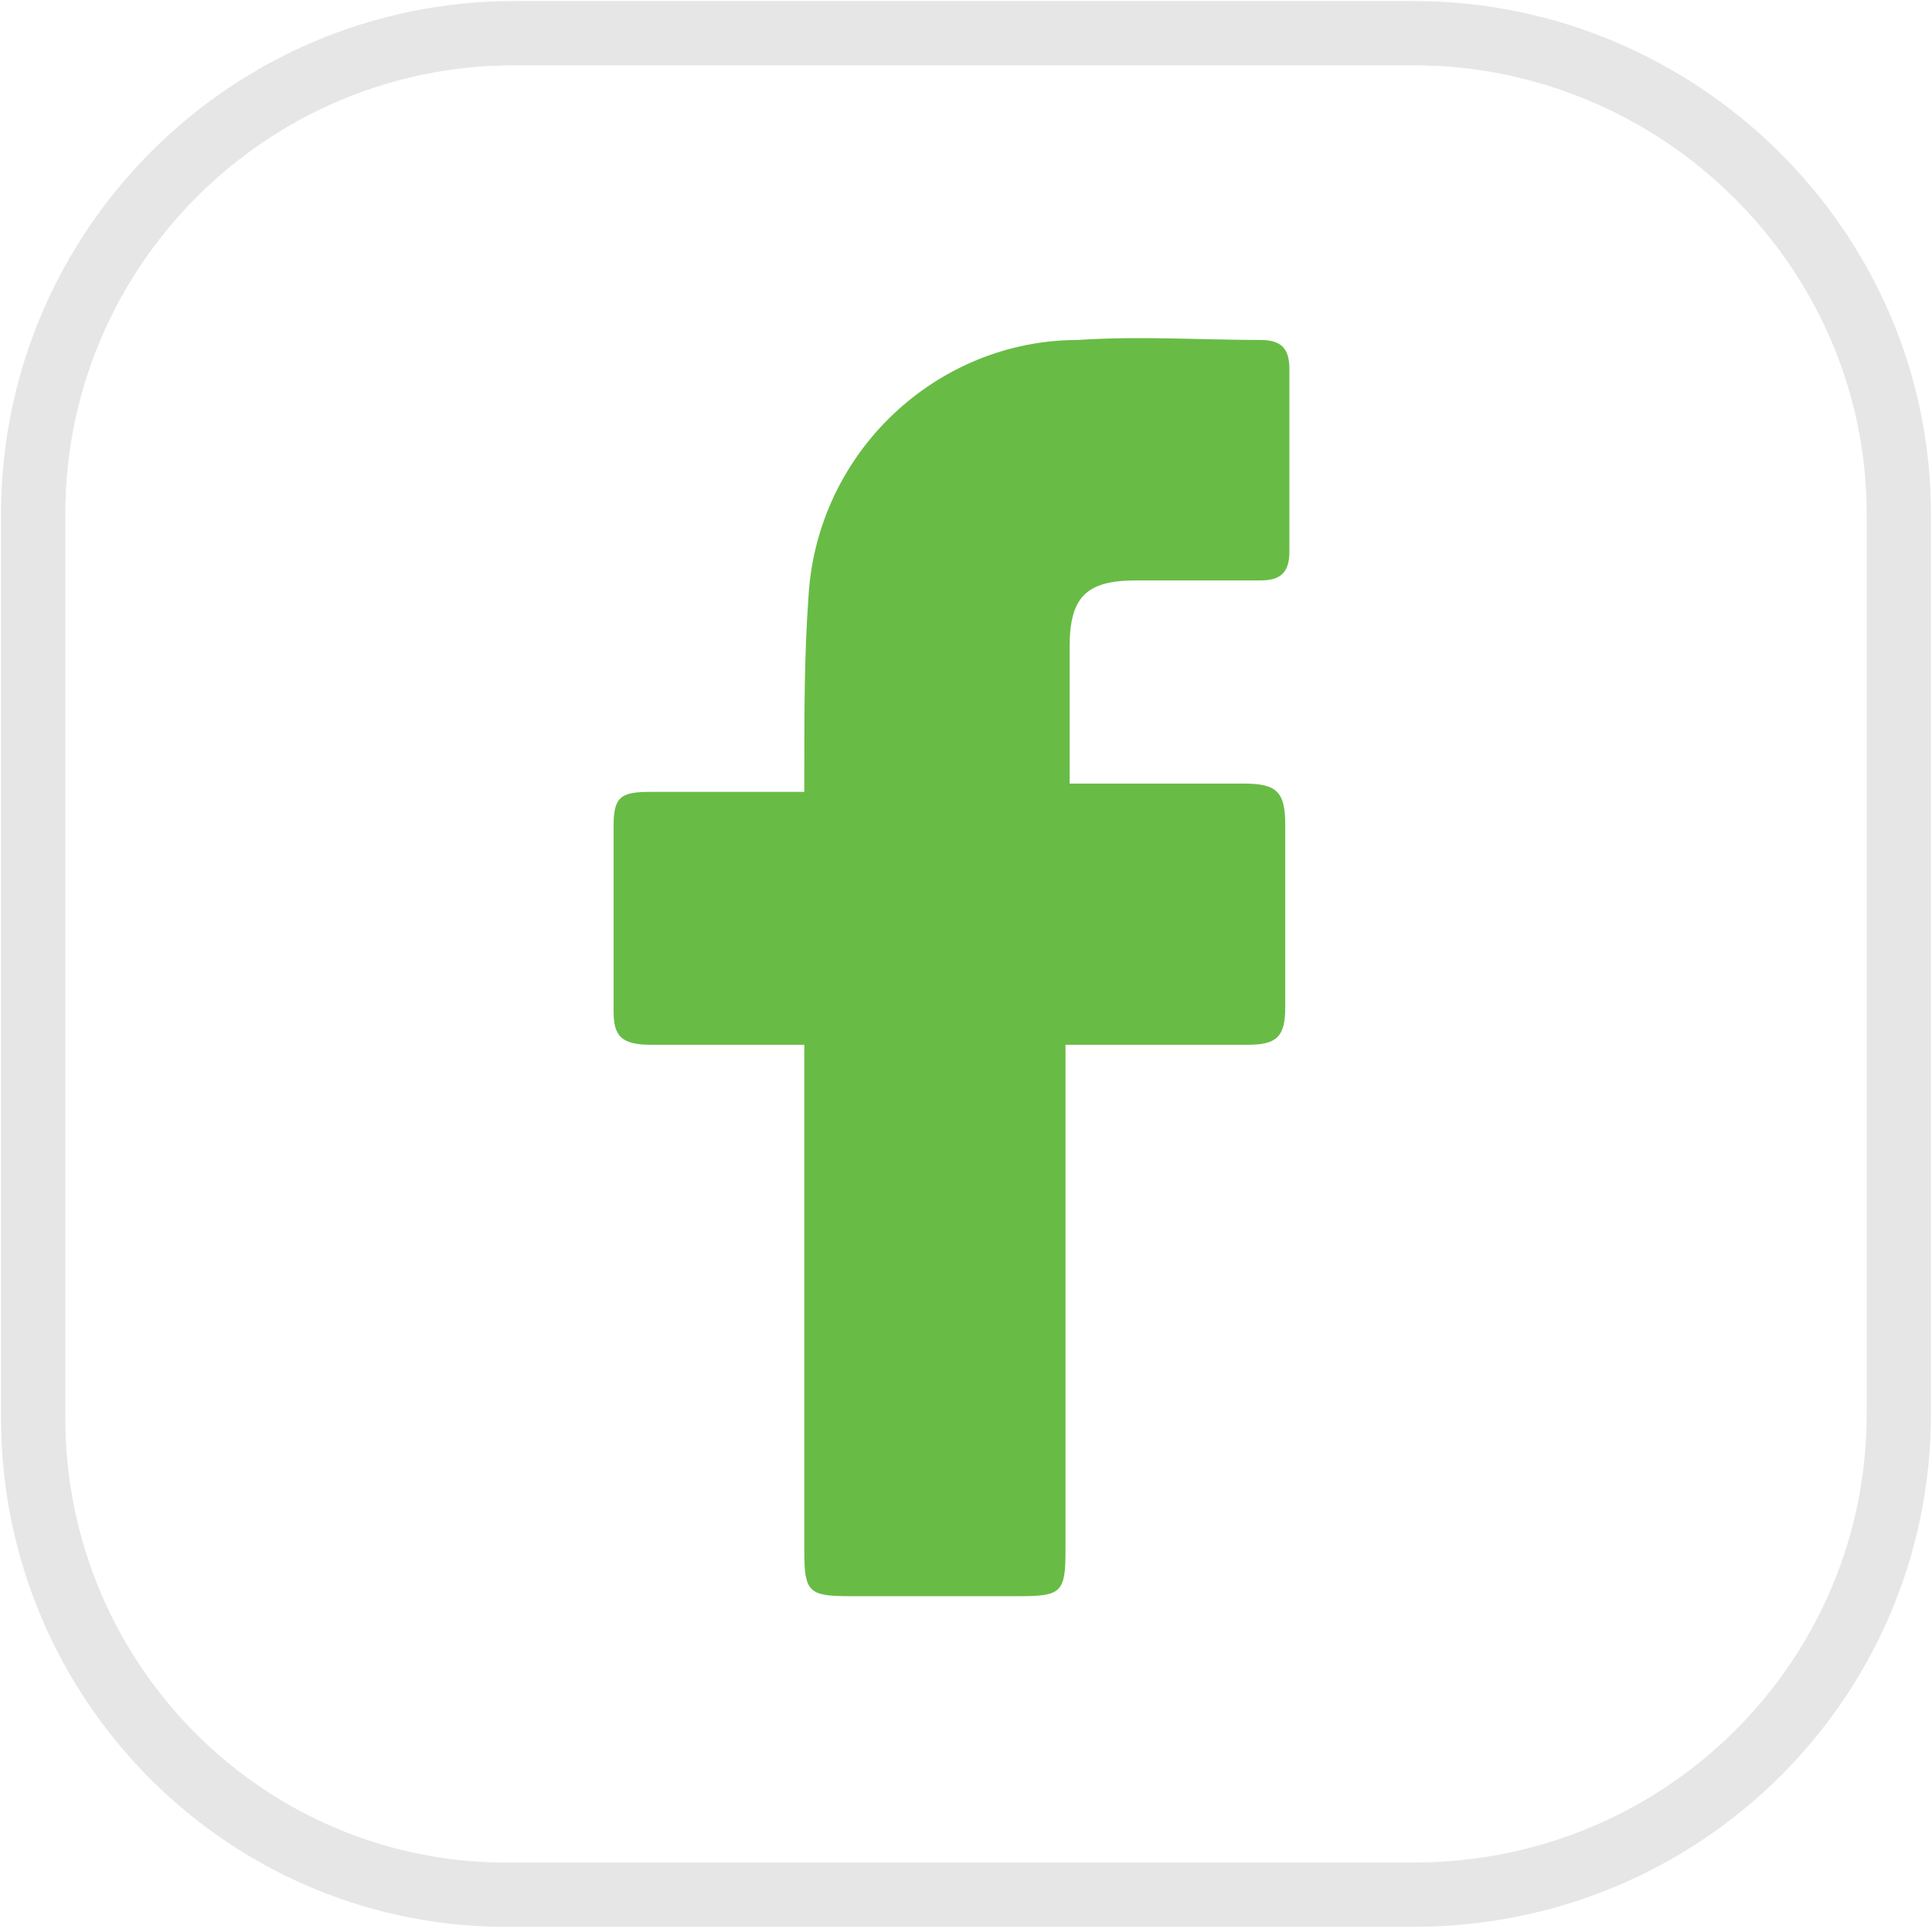
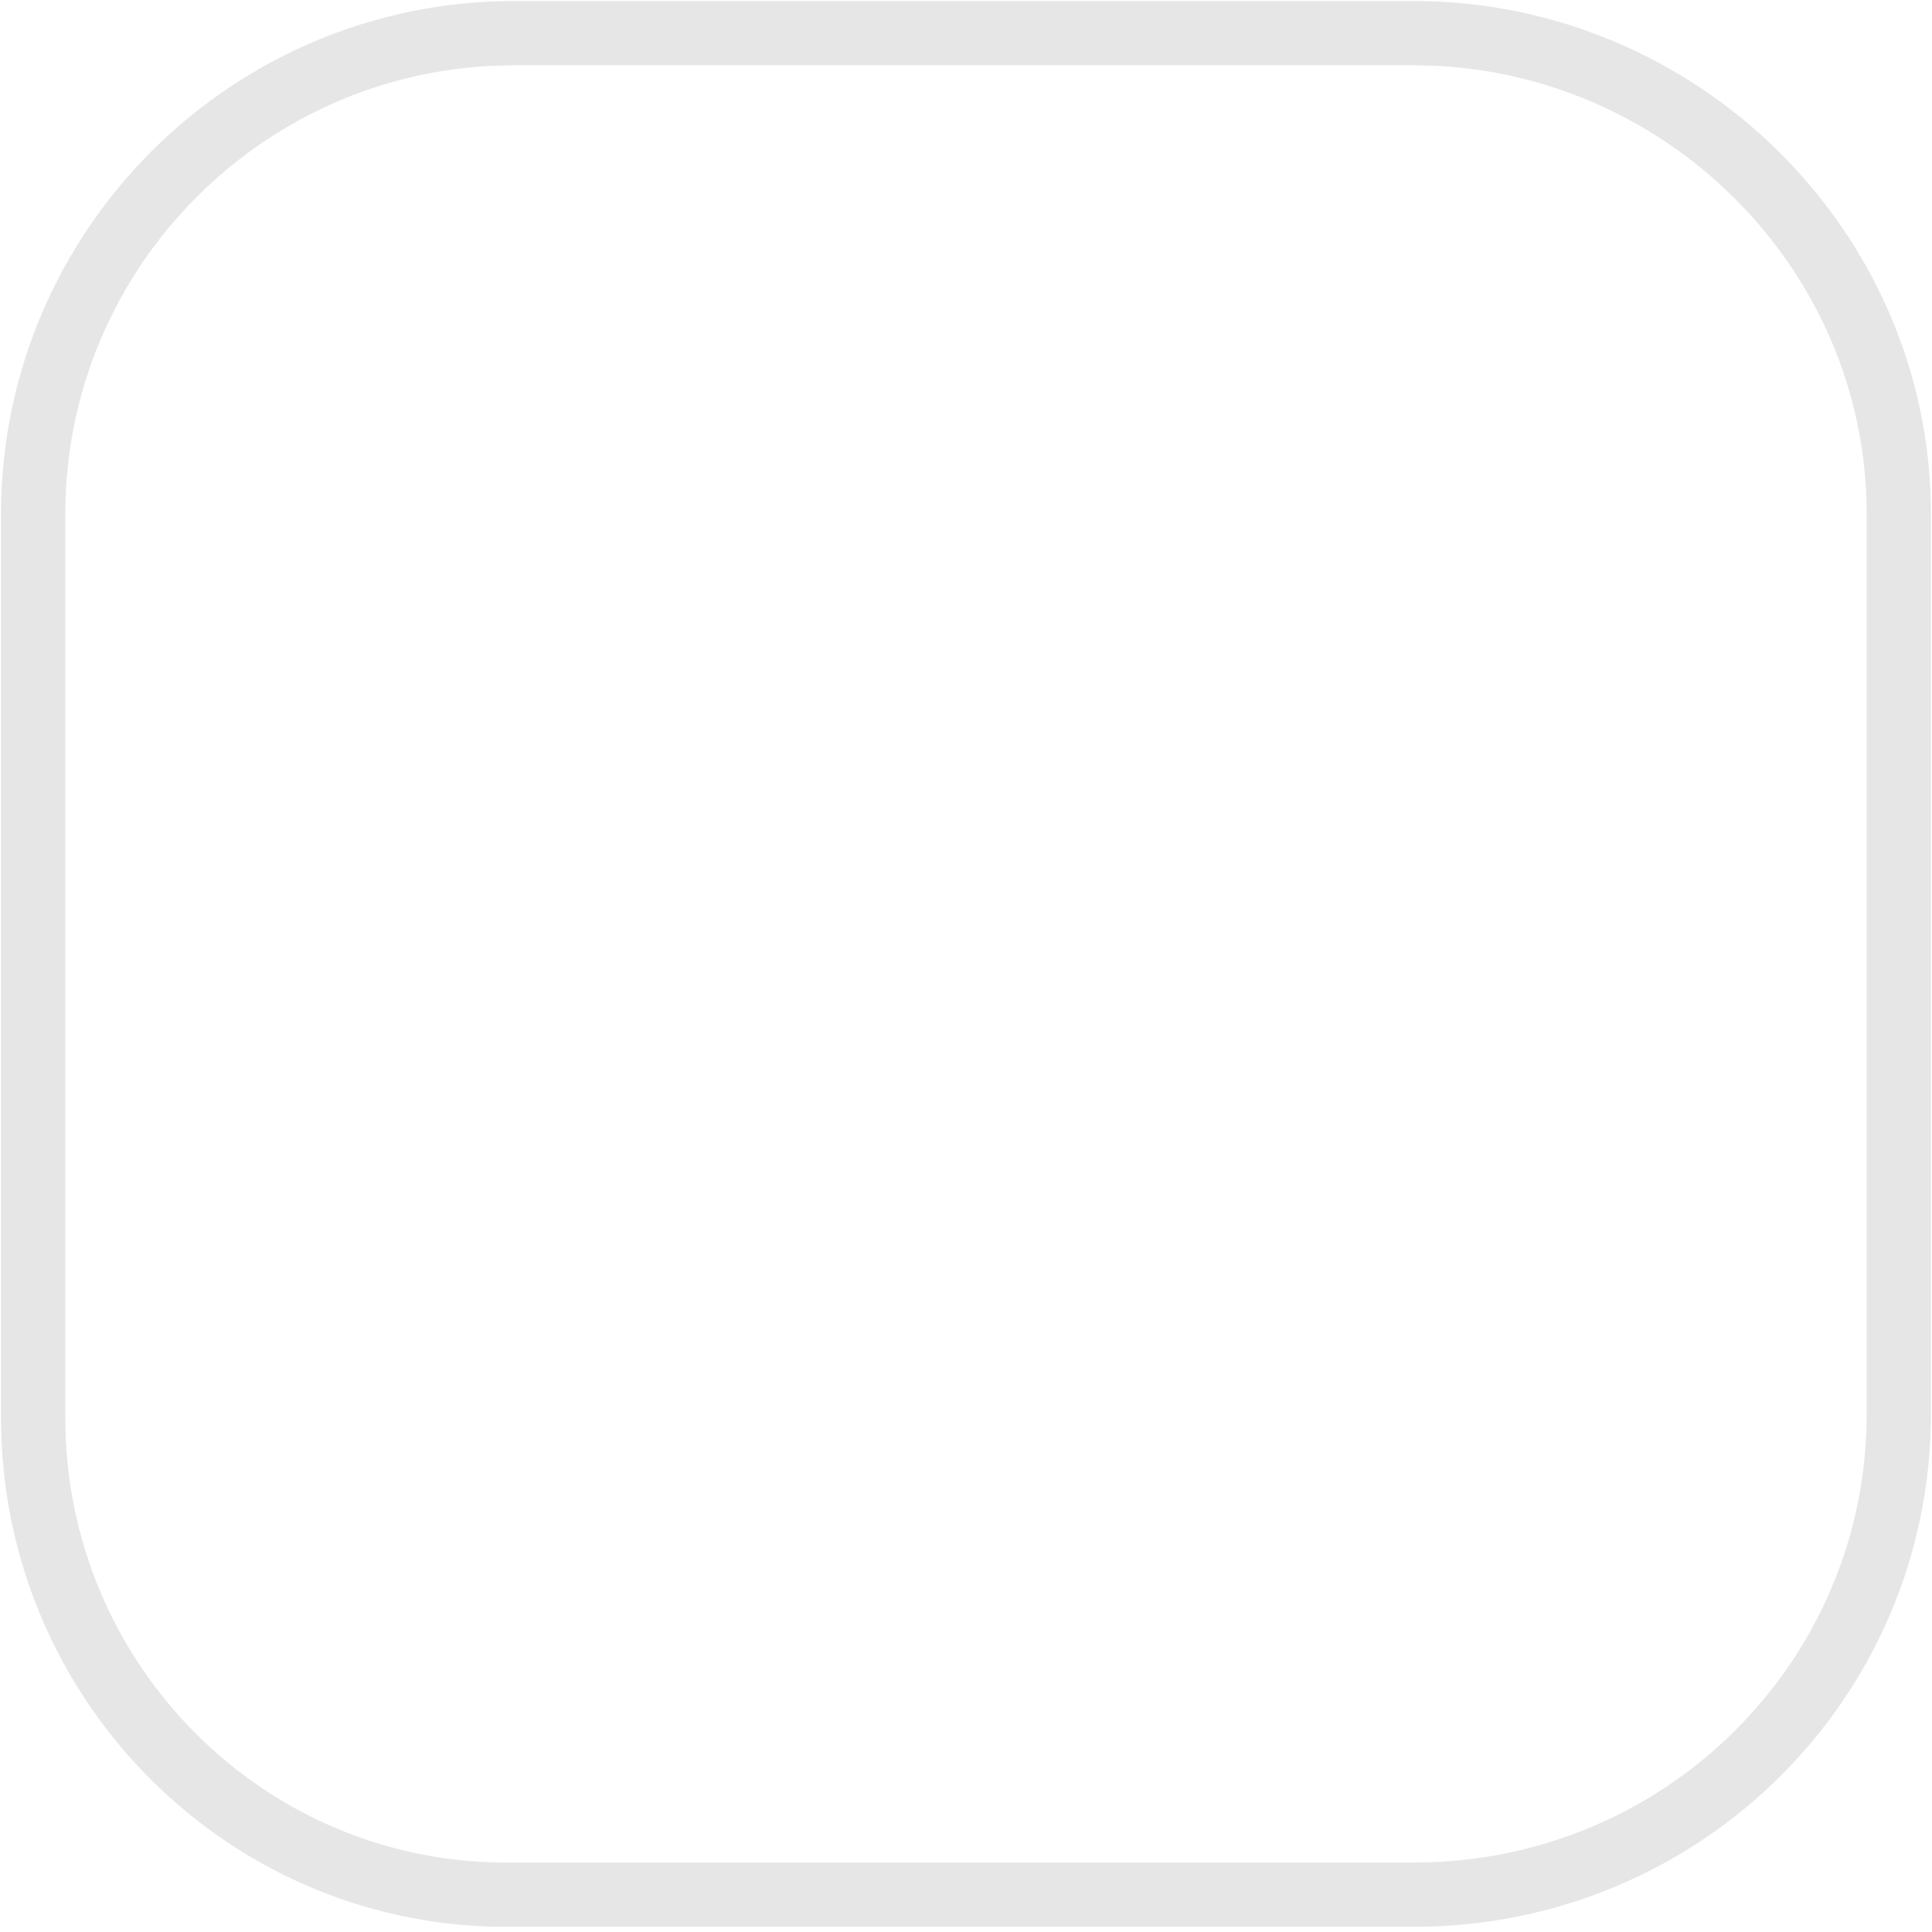
<svg xmlns="http://www.w3.org/2000/svg" version="1.1" id="Calque_1" x="0px" y="0px" viewBox="0 0 46.6 46.6" style="enable-background:new 0 0 46.6 46.6;" xml:space="preserve">
  <style type="text/css">
	.st0{fill:#68BC45;}
	.st1{fill:none;stroke:#000000;stroke-width:1.55;stroke-opacity:0.1;}
</style>
  <title>footer-icon-facebook</title>
-   <path class="st0" d="M19.4,25.2h-3.7c-0.7,0-0.9-0.2-0.9-0.8c0-1.5,0-3,0-4.5c0-0.7,0.2-0.8,0.9-0.8h3.7v-0.5c0-1.4,0-2.8,0.1-4.2  c0.2-3.5,3.1-6.2,6.5-6.2c1.5-0.1,3,0,4.4,0c0.5,0,0.7,0.2,0.7,0.7c0,1.5,0,2.9,0,4.4c0,0.5-0.2,0.7-0.7,0.7h-3  c-1.2,0-1.6,0.4-1.6,1.6c0,1.2,0,2.2,0,3.3h0.4H30c0.8,0,1,0.2,1,1v4.4c0,0.7-0.2,0.9-0.9,0.9h-4.4v12.2c0,1-0.1,1.1-1.1,1.1h-4.1  c-1,0-1.1-0.1-1.1-1.1C19.4,37.3,19.4,25.2,19.4,25.2z" />
  <path class="st1" d="M12.4,0.8h21.7c6.4,0,11.7,5.2,11.7,11.6c0,0,0,0,0,0v21.7c0,6.4-5.2,11.6-11.7,11.6H12.4  C6,45.8,0.8,40.6,0.8,34.2V12.4C0.8,6,6,0.8,12.4,0.8C12.4,0.8,12.4,0.8,12.4,0.8z" />
</svg>